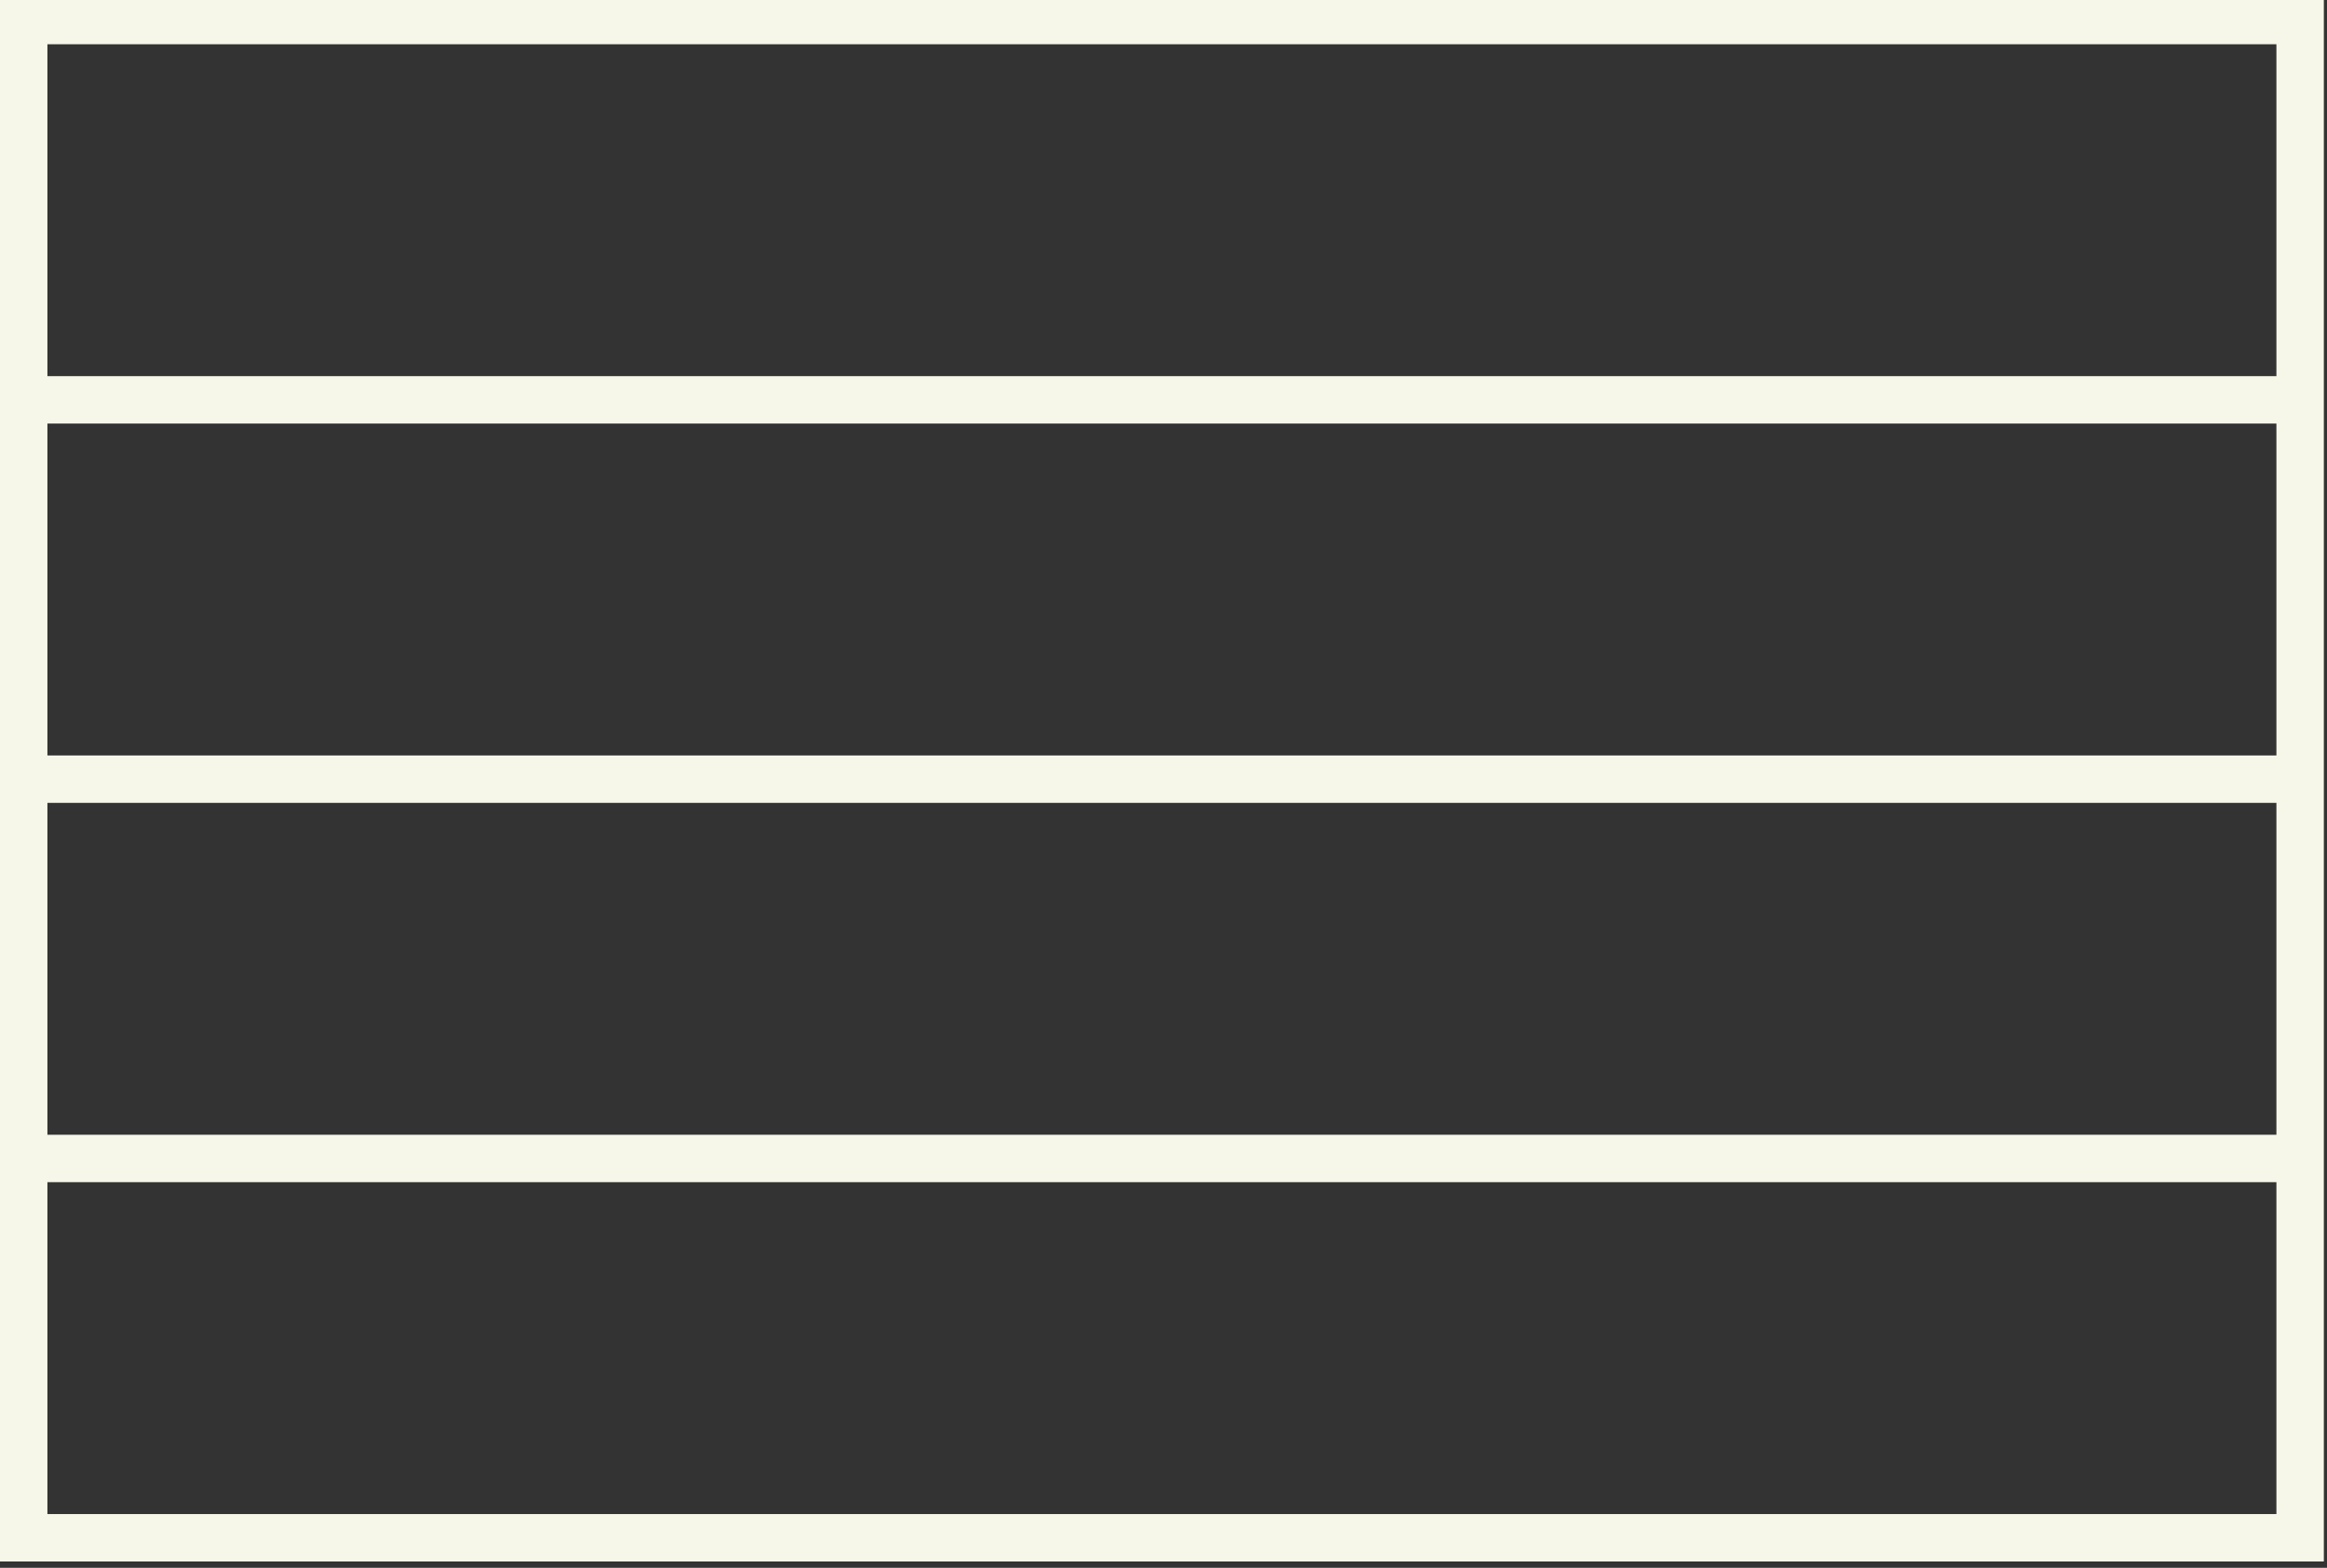
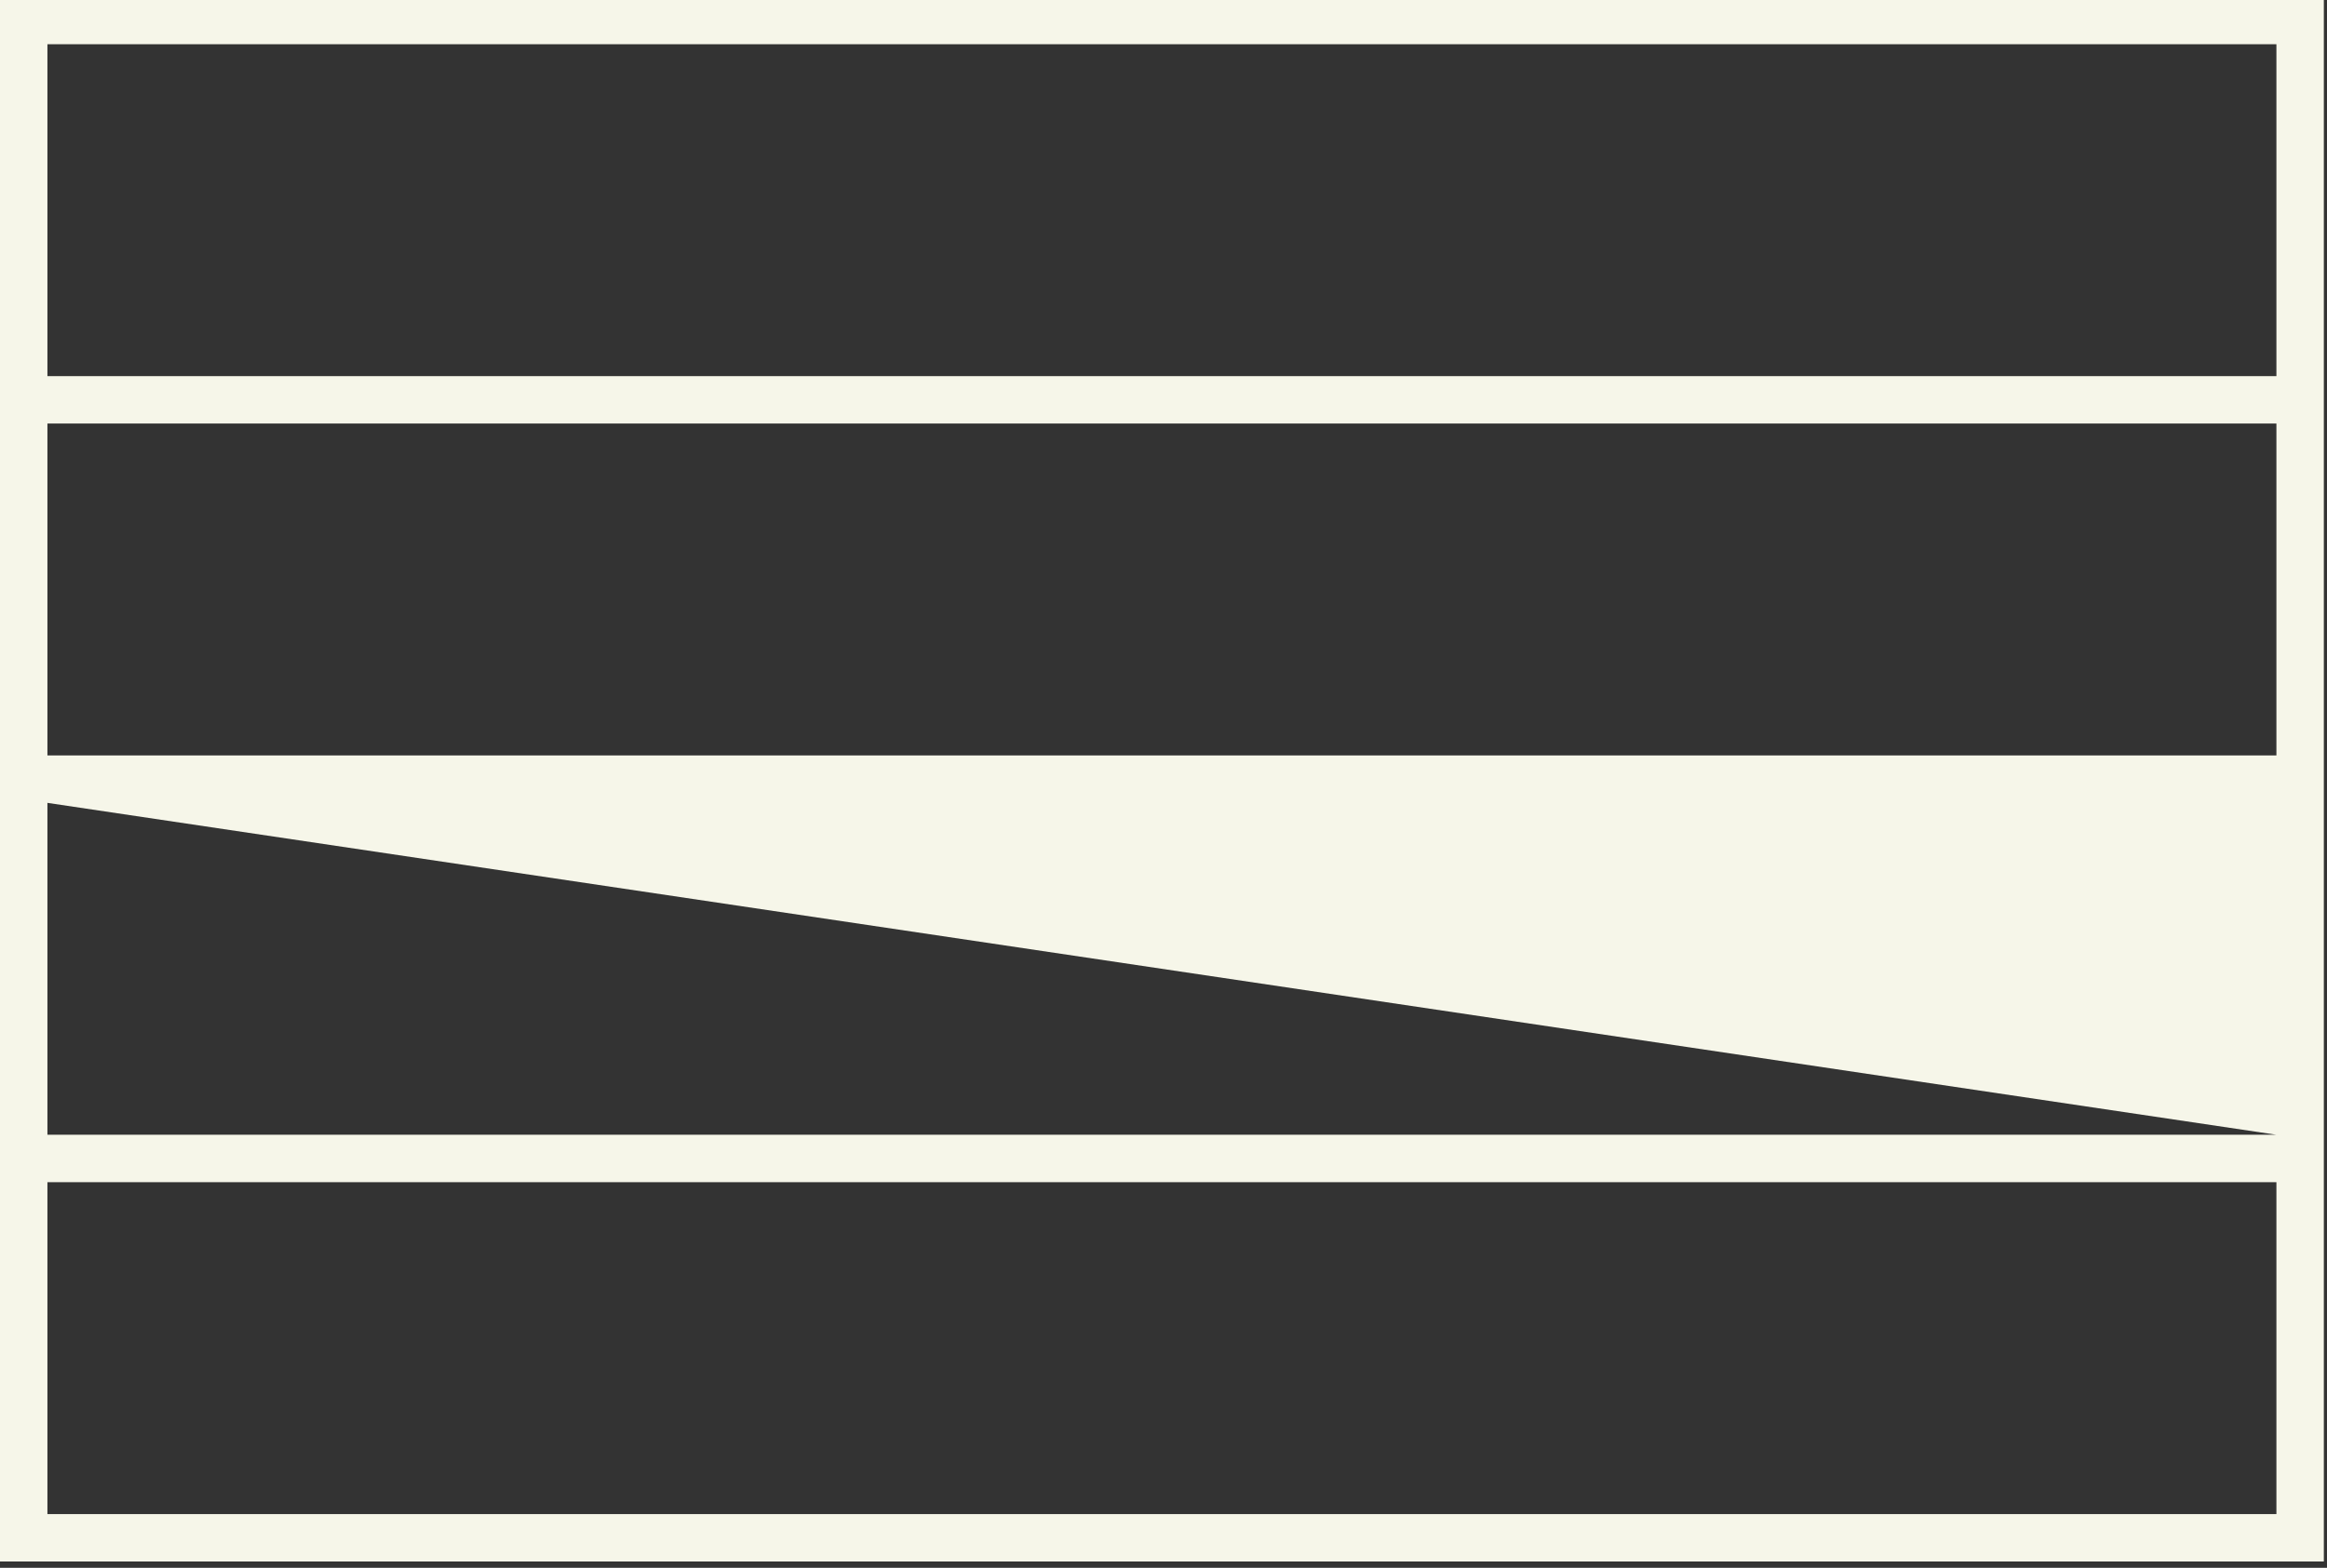
<svg xmlns="http://www.w3.org/2000/svg" fill="#f6f6e9" height="24.8" preserveAspectRatio="xMidYMid meet" version="1" viewBox="0.0 0.3 36.8 24.8" width="36.8" zoomAndPan="magnify">
  <rect x="0.0" y="0.3" width="36.8" height="24.8" fill="#333333" stroke="none" />
  <g id="change1_1">
-     <path d="M 36.75 25 L 0 25 L 0 0.25 L 36.75 0.25 Z M 0.75 6.25 L 36 6.25 L 36 1 L 0.75 1 Z M 0.75 12.25 L 36 12.25 L 36 7 L 0.75 7 Z M 0.75 18.25 L 36 18.25 L 36 13 L 0.75 13 Z M 0.75 24.25 L 36 24.25 L 36 19 L 0.75 19 Z M 0.75 24.25" fill="inherit" />
+     <path d="M 36.75 25 L 0 25 L 0 0.25 L 36.75 0.25 Z M 0.75 6.25 L 36 6.25 L 36 1 L 0.75 1 Z M 0.75 12.25 L 36 12.25 L 36 7 L 0.75 7 Z M 0.75 18.25 L 36 18.25 L 0.75 13 Z M 0.75 24.25 L 36 24.25 L 36 19 L 0.75 19 Z M 0.75 24.25" fill="inherit" />
  </g>
</svg>